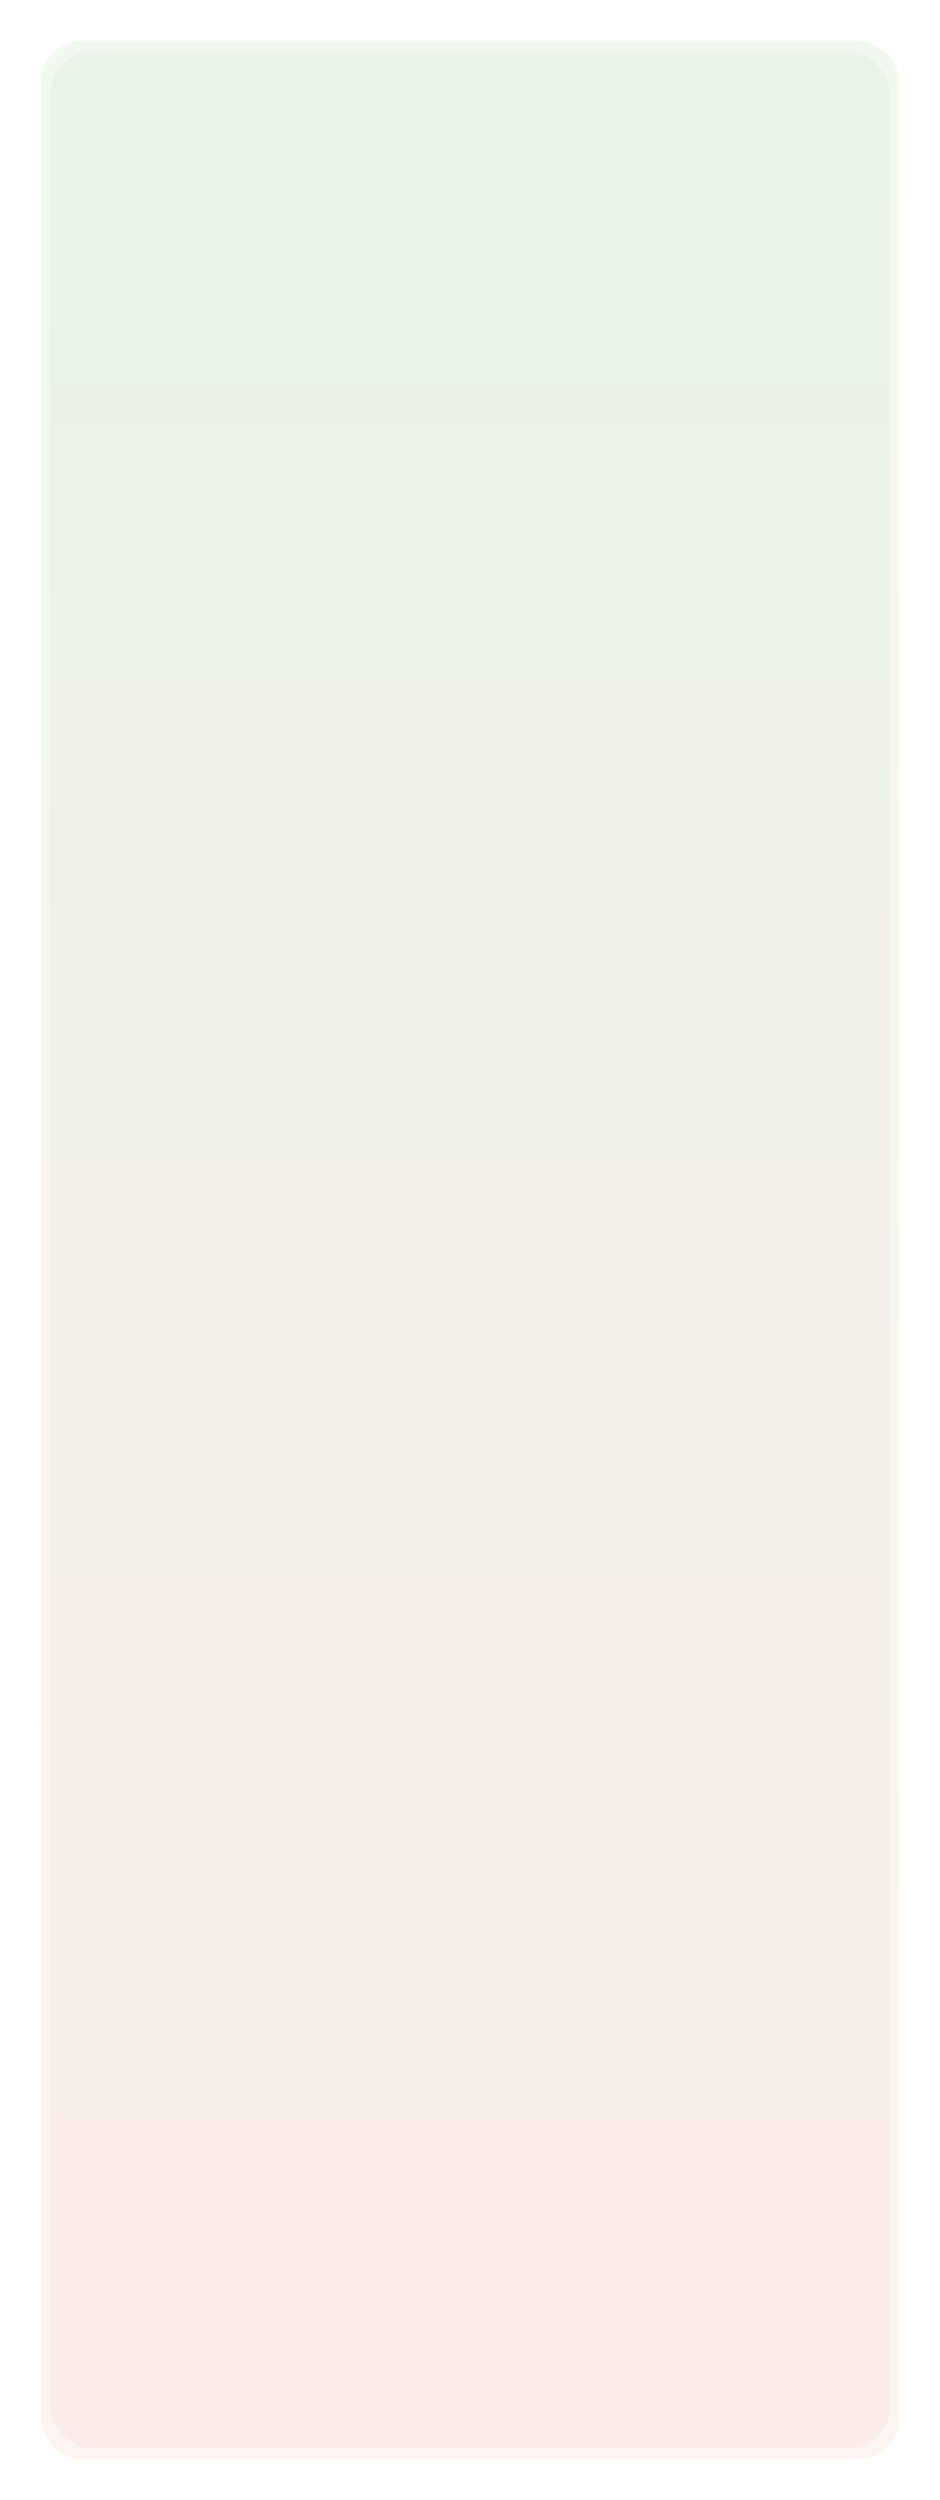
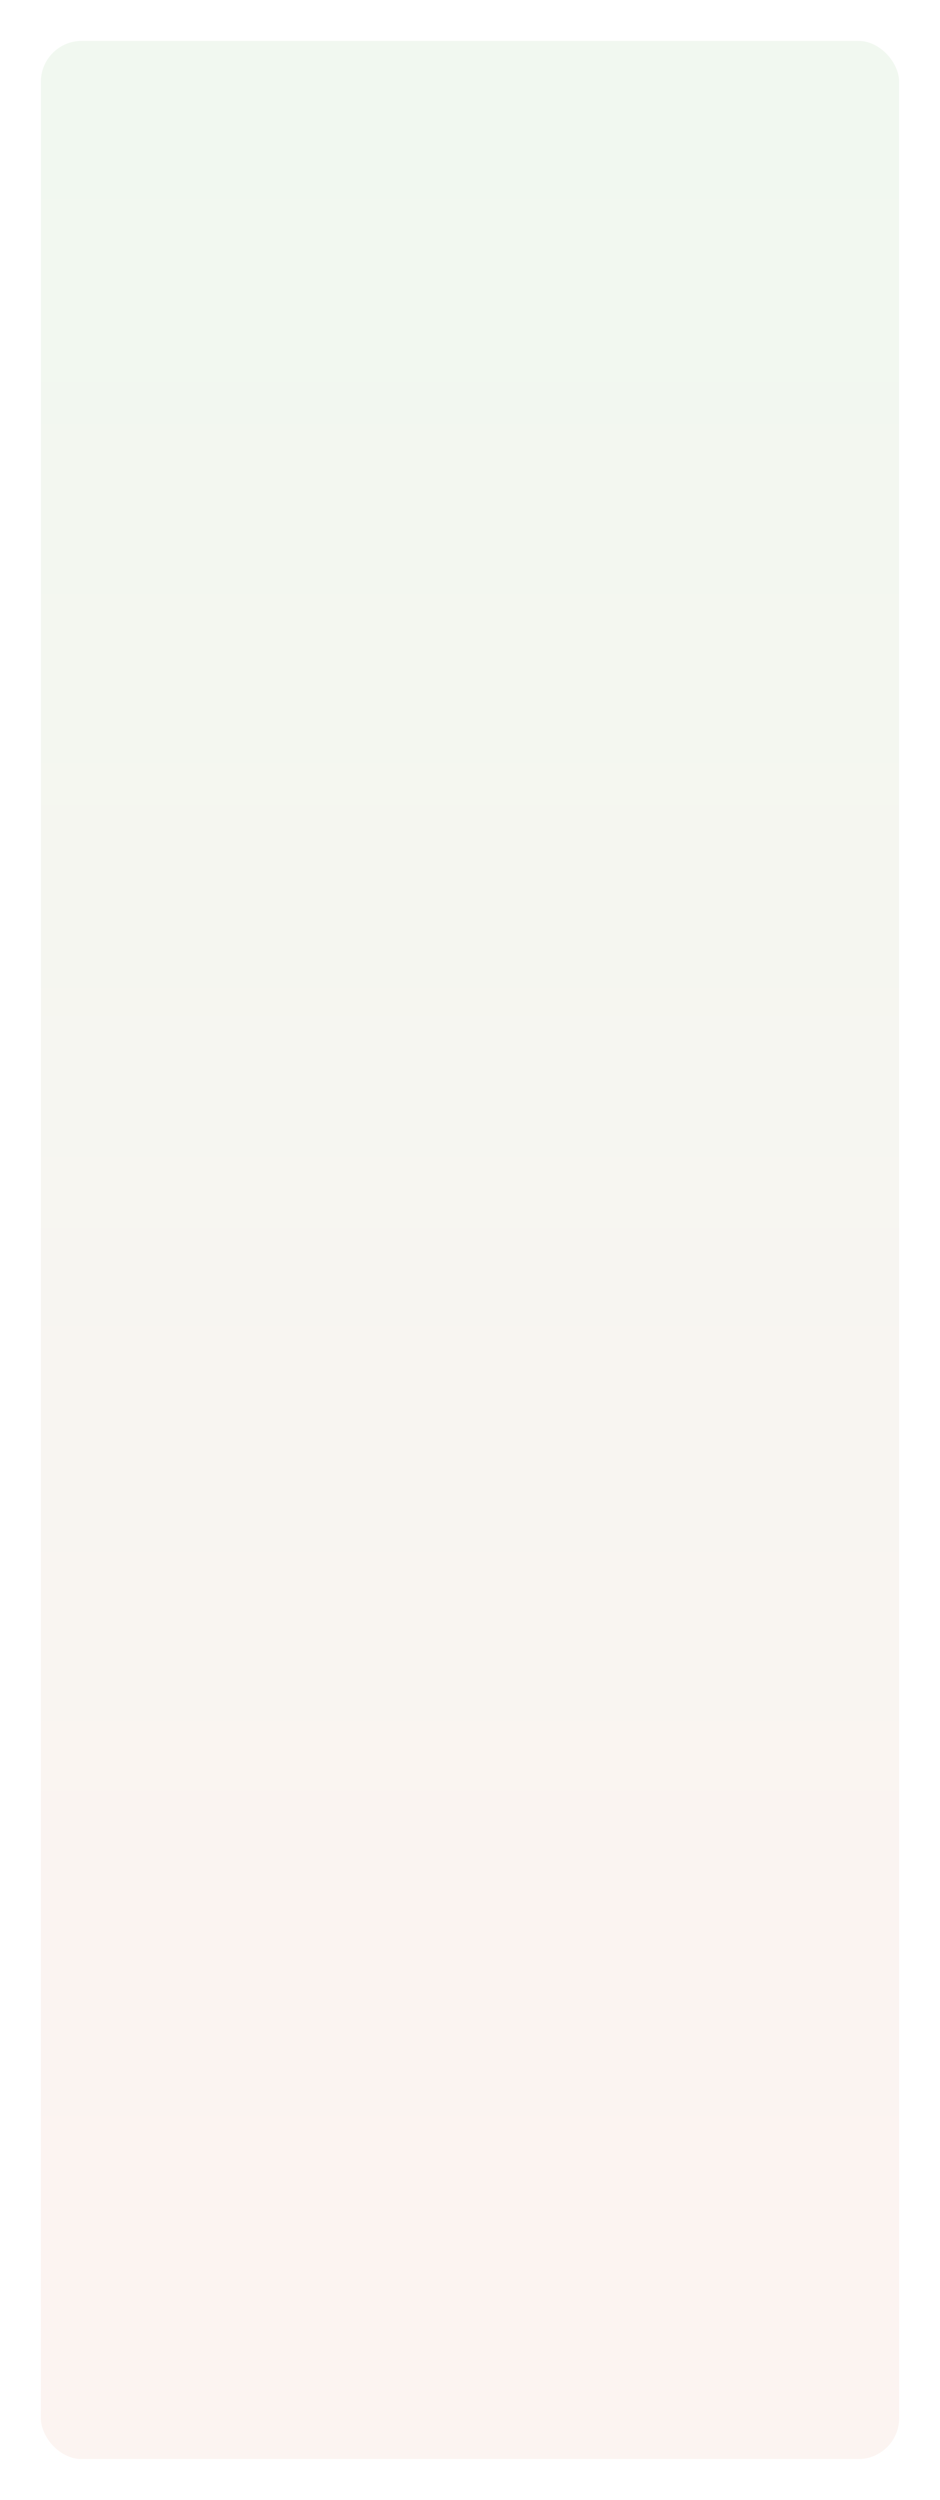
<svg xmlns="http://www.w3.org/2000/svg" width="690" height="1834" viewBox="0 0 690 1834" fill="none">
  <g opacity="0.3" filter="url(#filter0_f)">
    <rect x="30" y="30" width="630" height="1774" rx="30" fill="url(#paint0_linear)" />
  </g>
-   <rect opacity="0.25" x="37" y="37.855" width="616" height="1758.29" rx="30" fill="url(#paint1_linear)" />
  <defs>
    <filter id="filter0_f" x="0" y="0" width="690" height="1834" filterUnits="userSpaceOnUse" color-interpolation-filters="sRGB">
      <feFlood flood-opacity="0" result="BackgroundImageFix" />
      <feBlend mode="normal" in="SourceGraphic" in2="BackgroundImageFix" result="shape" />
      <feGaussianBlur stdDeviation="15" result="effect1_foregroundBlur" />
    </filter>
    <linearGradient id="paint0_linear" x1="317.383" y1="-81.501" x2="317.383" y2="1855.37" gradientUnits="userSpaceOnUse">
      <stop stop-color="#CCE9CD" />
      <stop offset="0.854" stop-color="#F4D9D0" />
    </linearGradient>
    <linearGradient id="paint1_linear" x1="317.997" y1="-72.66" x2="317.997" y2="1847.06" gradientUnits="userSpaceOnUse">
      <stop stop-color="#CCE9CD" />
      <stop offset="0.854" stop-color="#F4D9D0" />
    </linearGradient>
  </defs>
</svg>